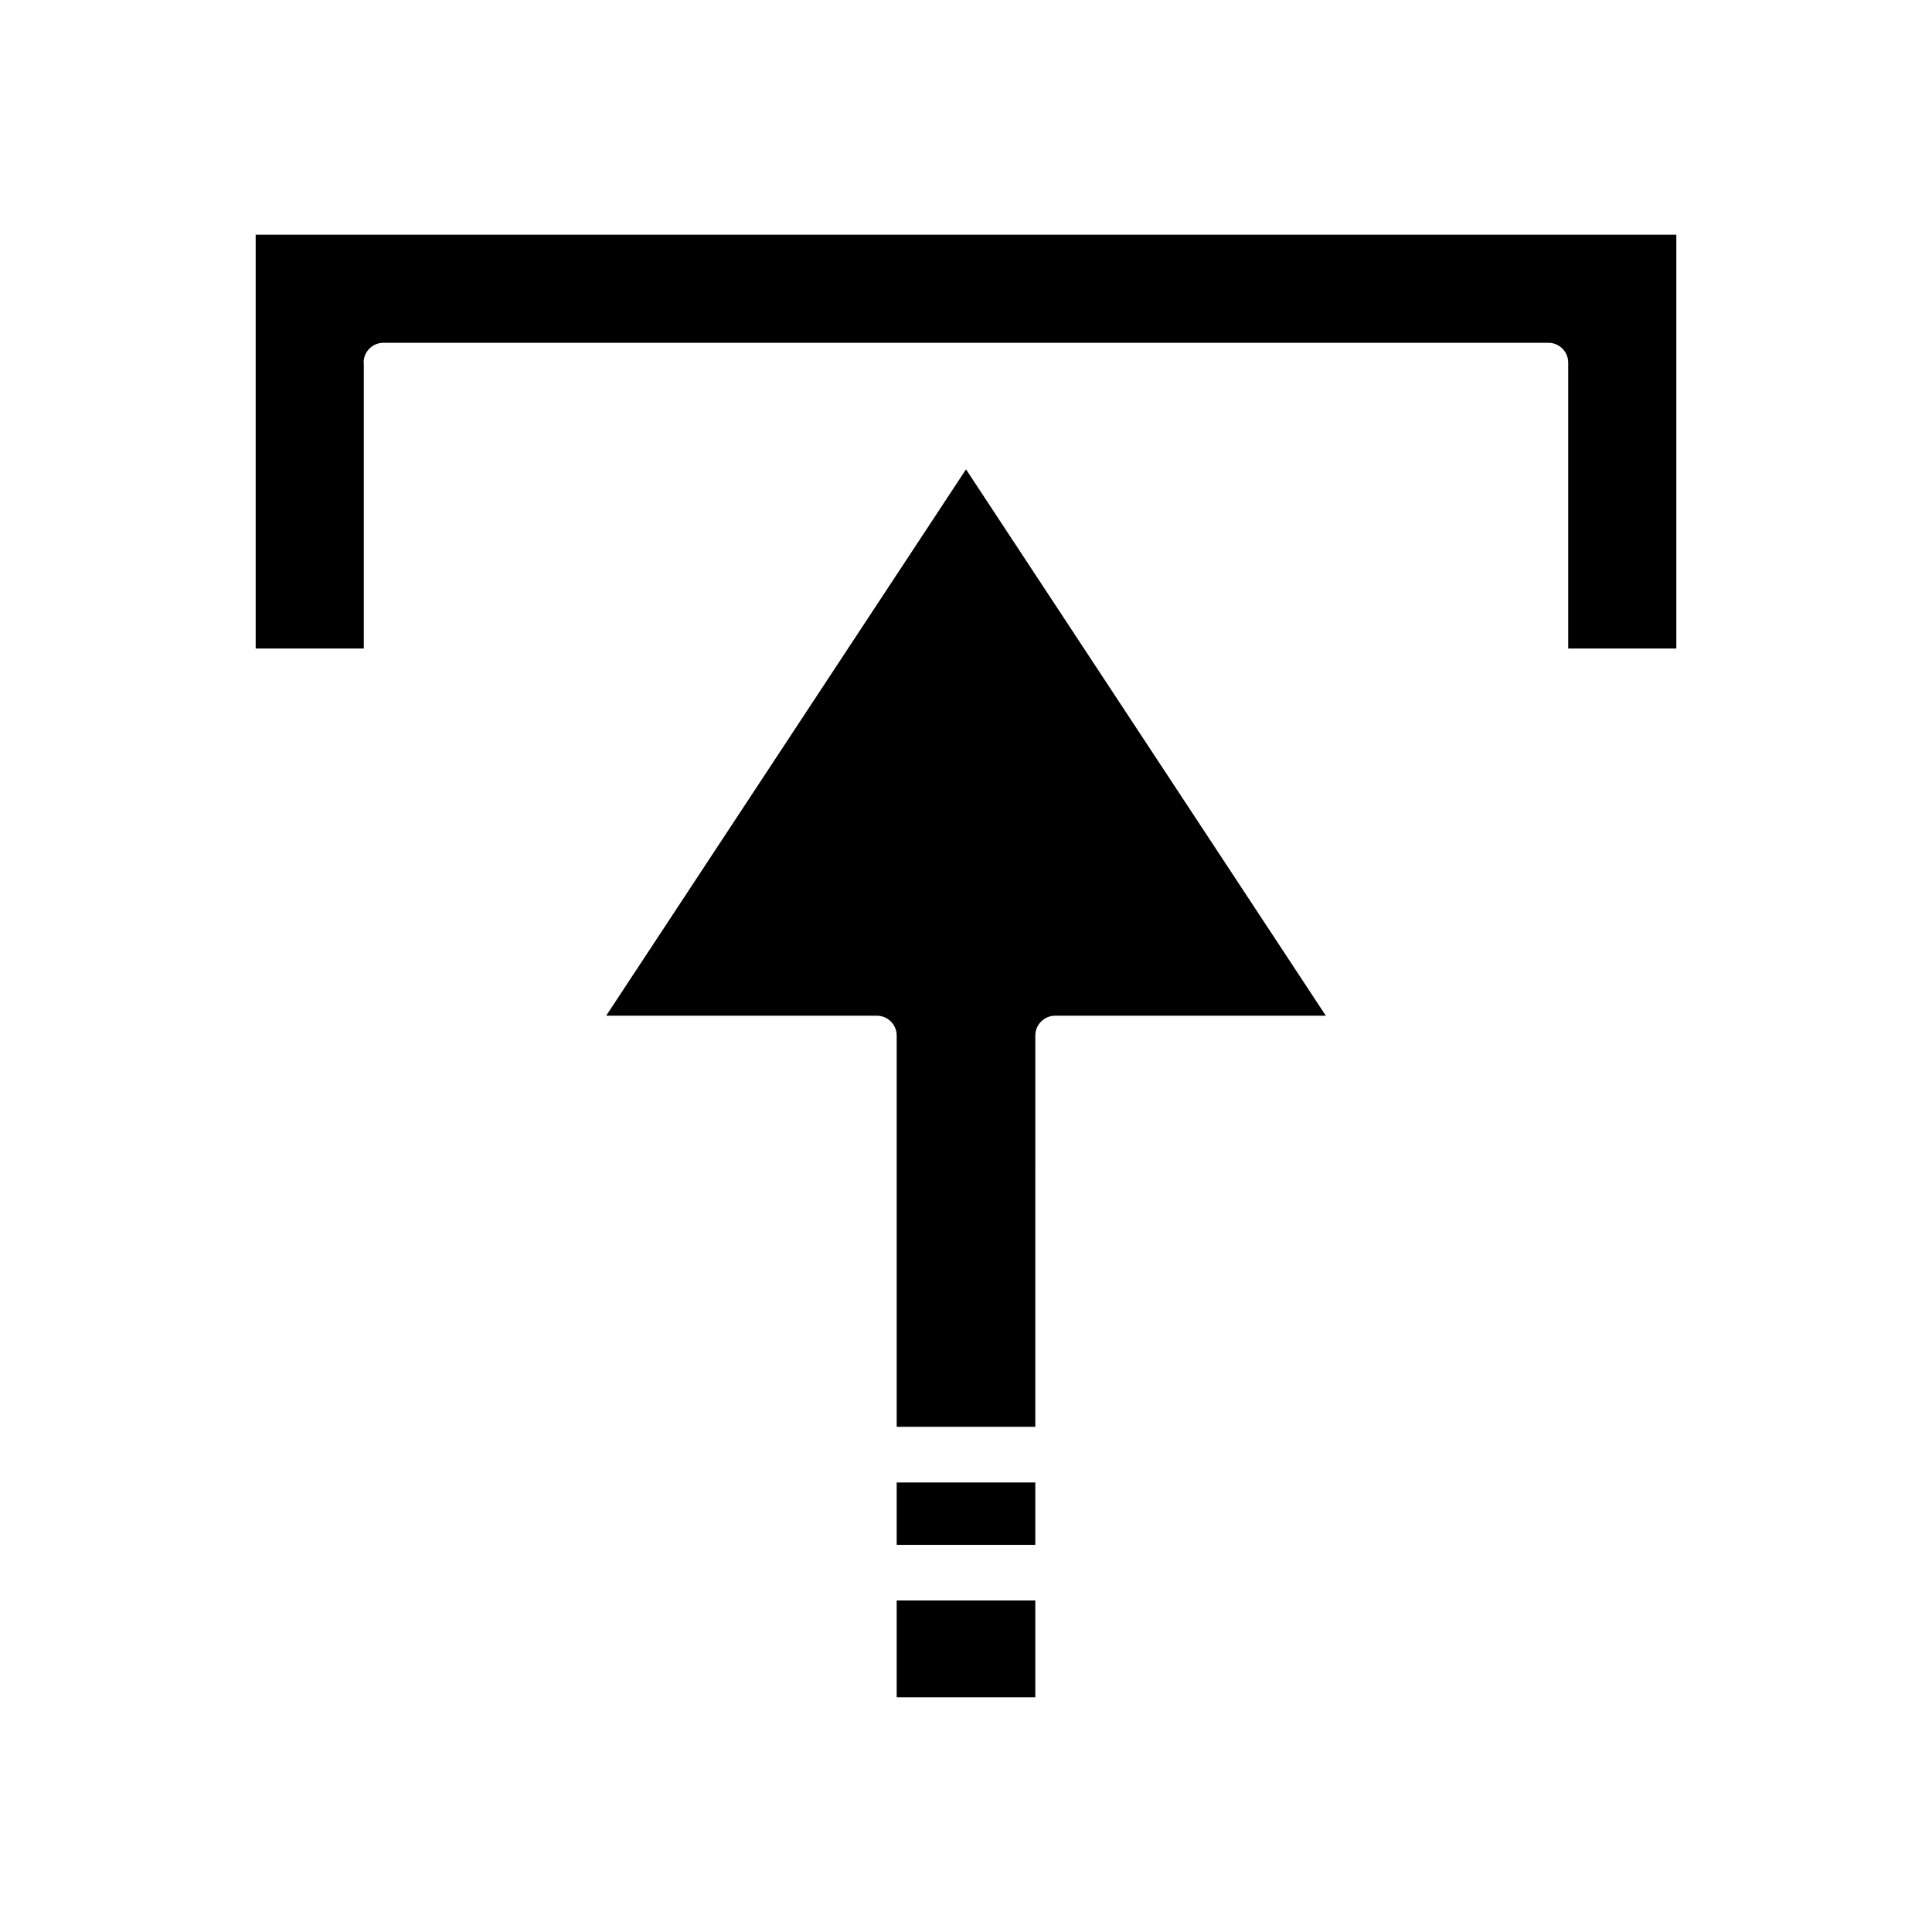
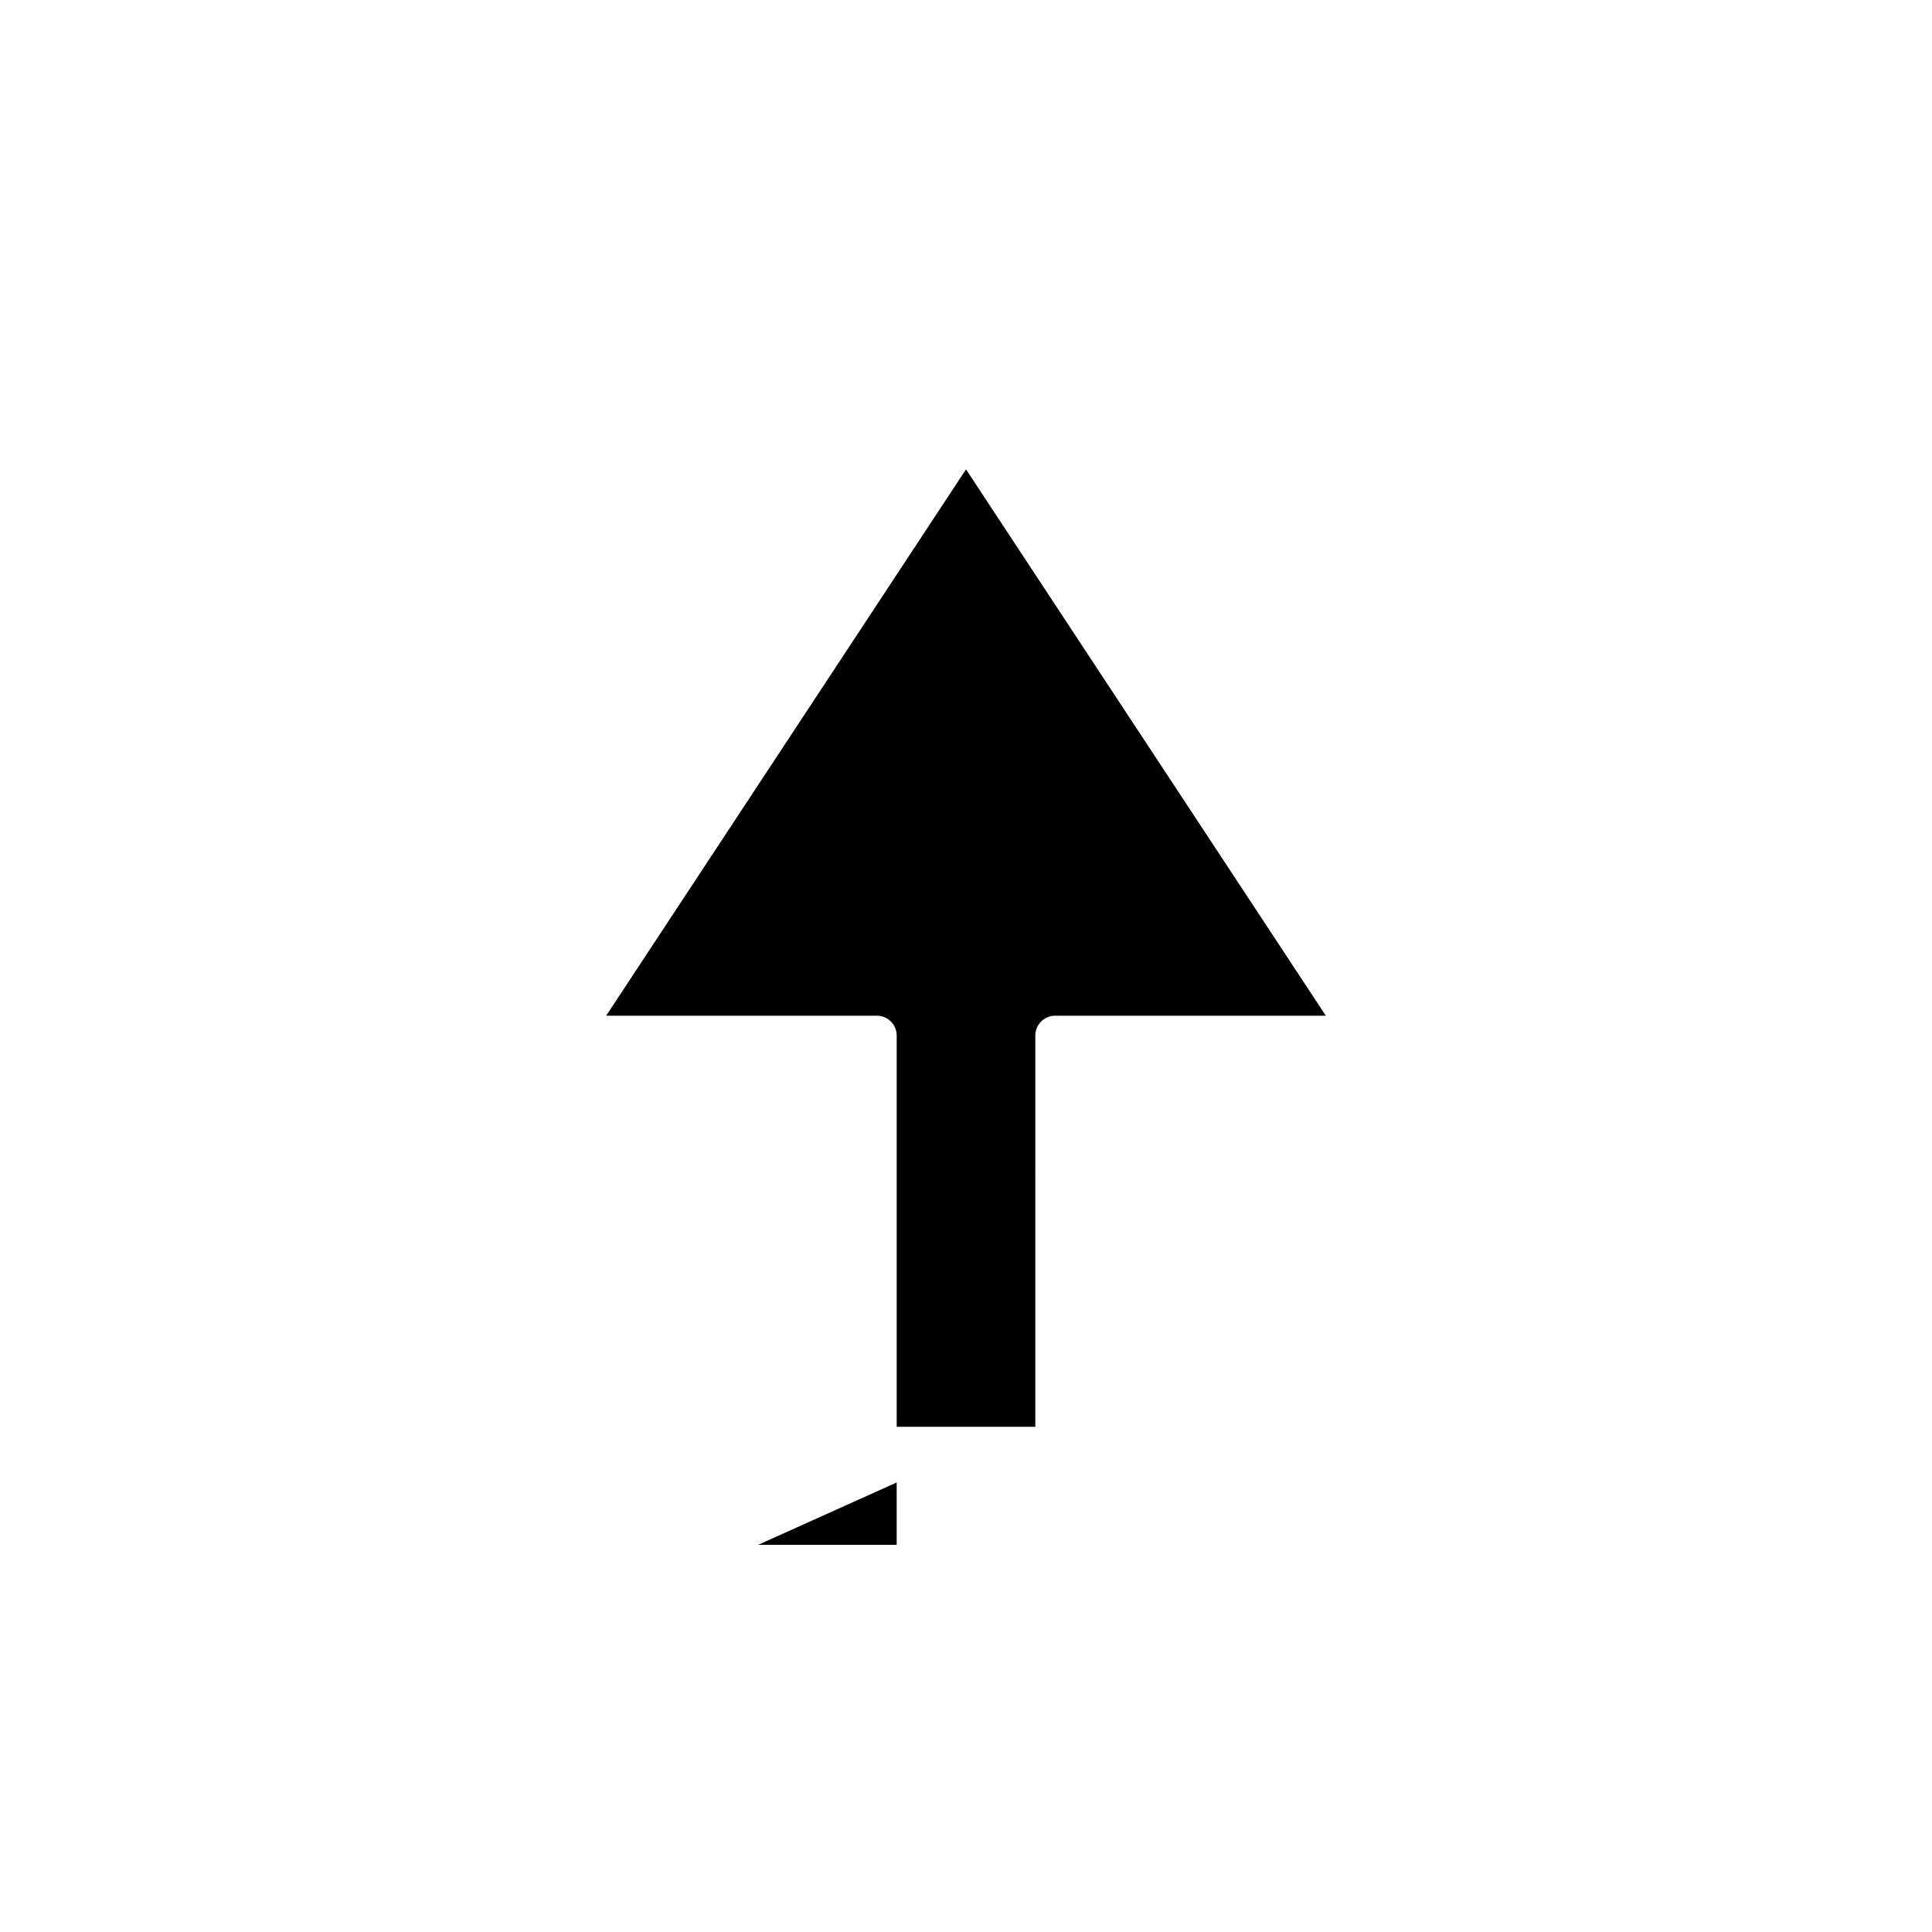
<svg xmlns="http://www.w3.org/2000/svg" fill="#000000" width="800px" height="800px" version="1.1" viewBox="144 144 512 512">
  <g>
-     <path d="m240.36 240.09c0-2.887 2.363-5.246 5.246-5.246h308.74c2.887 0 5.246 2.363 5.246 5.246v75.781h28.652v-109.68h-376.49v109.68h28.652v-75.781z" />
-     <path d="m381.63 536.87h36.734v16.531h-36.734z" />
-     <path d="m381.63 568.14h36.734v25.664h-36.734z" />
+     <path d="m381.63 536.87v16.531h-36.734z" />
    <path d="m418.37 418.42c0-2.887 2.363-5.246 5.246-5.246h71.742l-95.355-144.79-95.359 144.79h71.742c2.887 0 5.246 2.363 5.246 5.246v103.7h36.734z" />
  </g>
</svg>